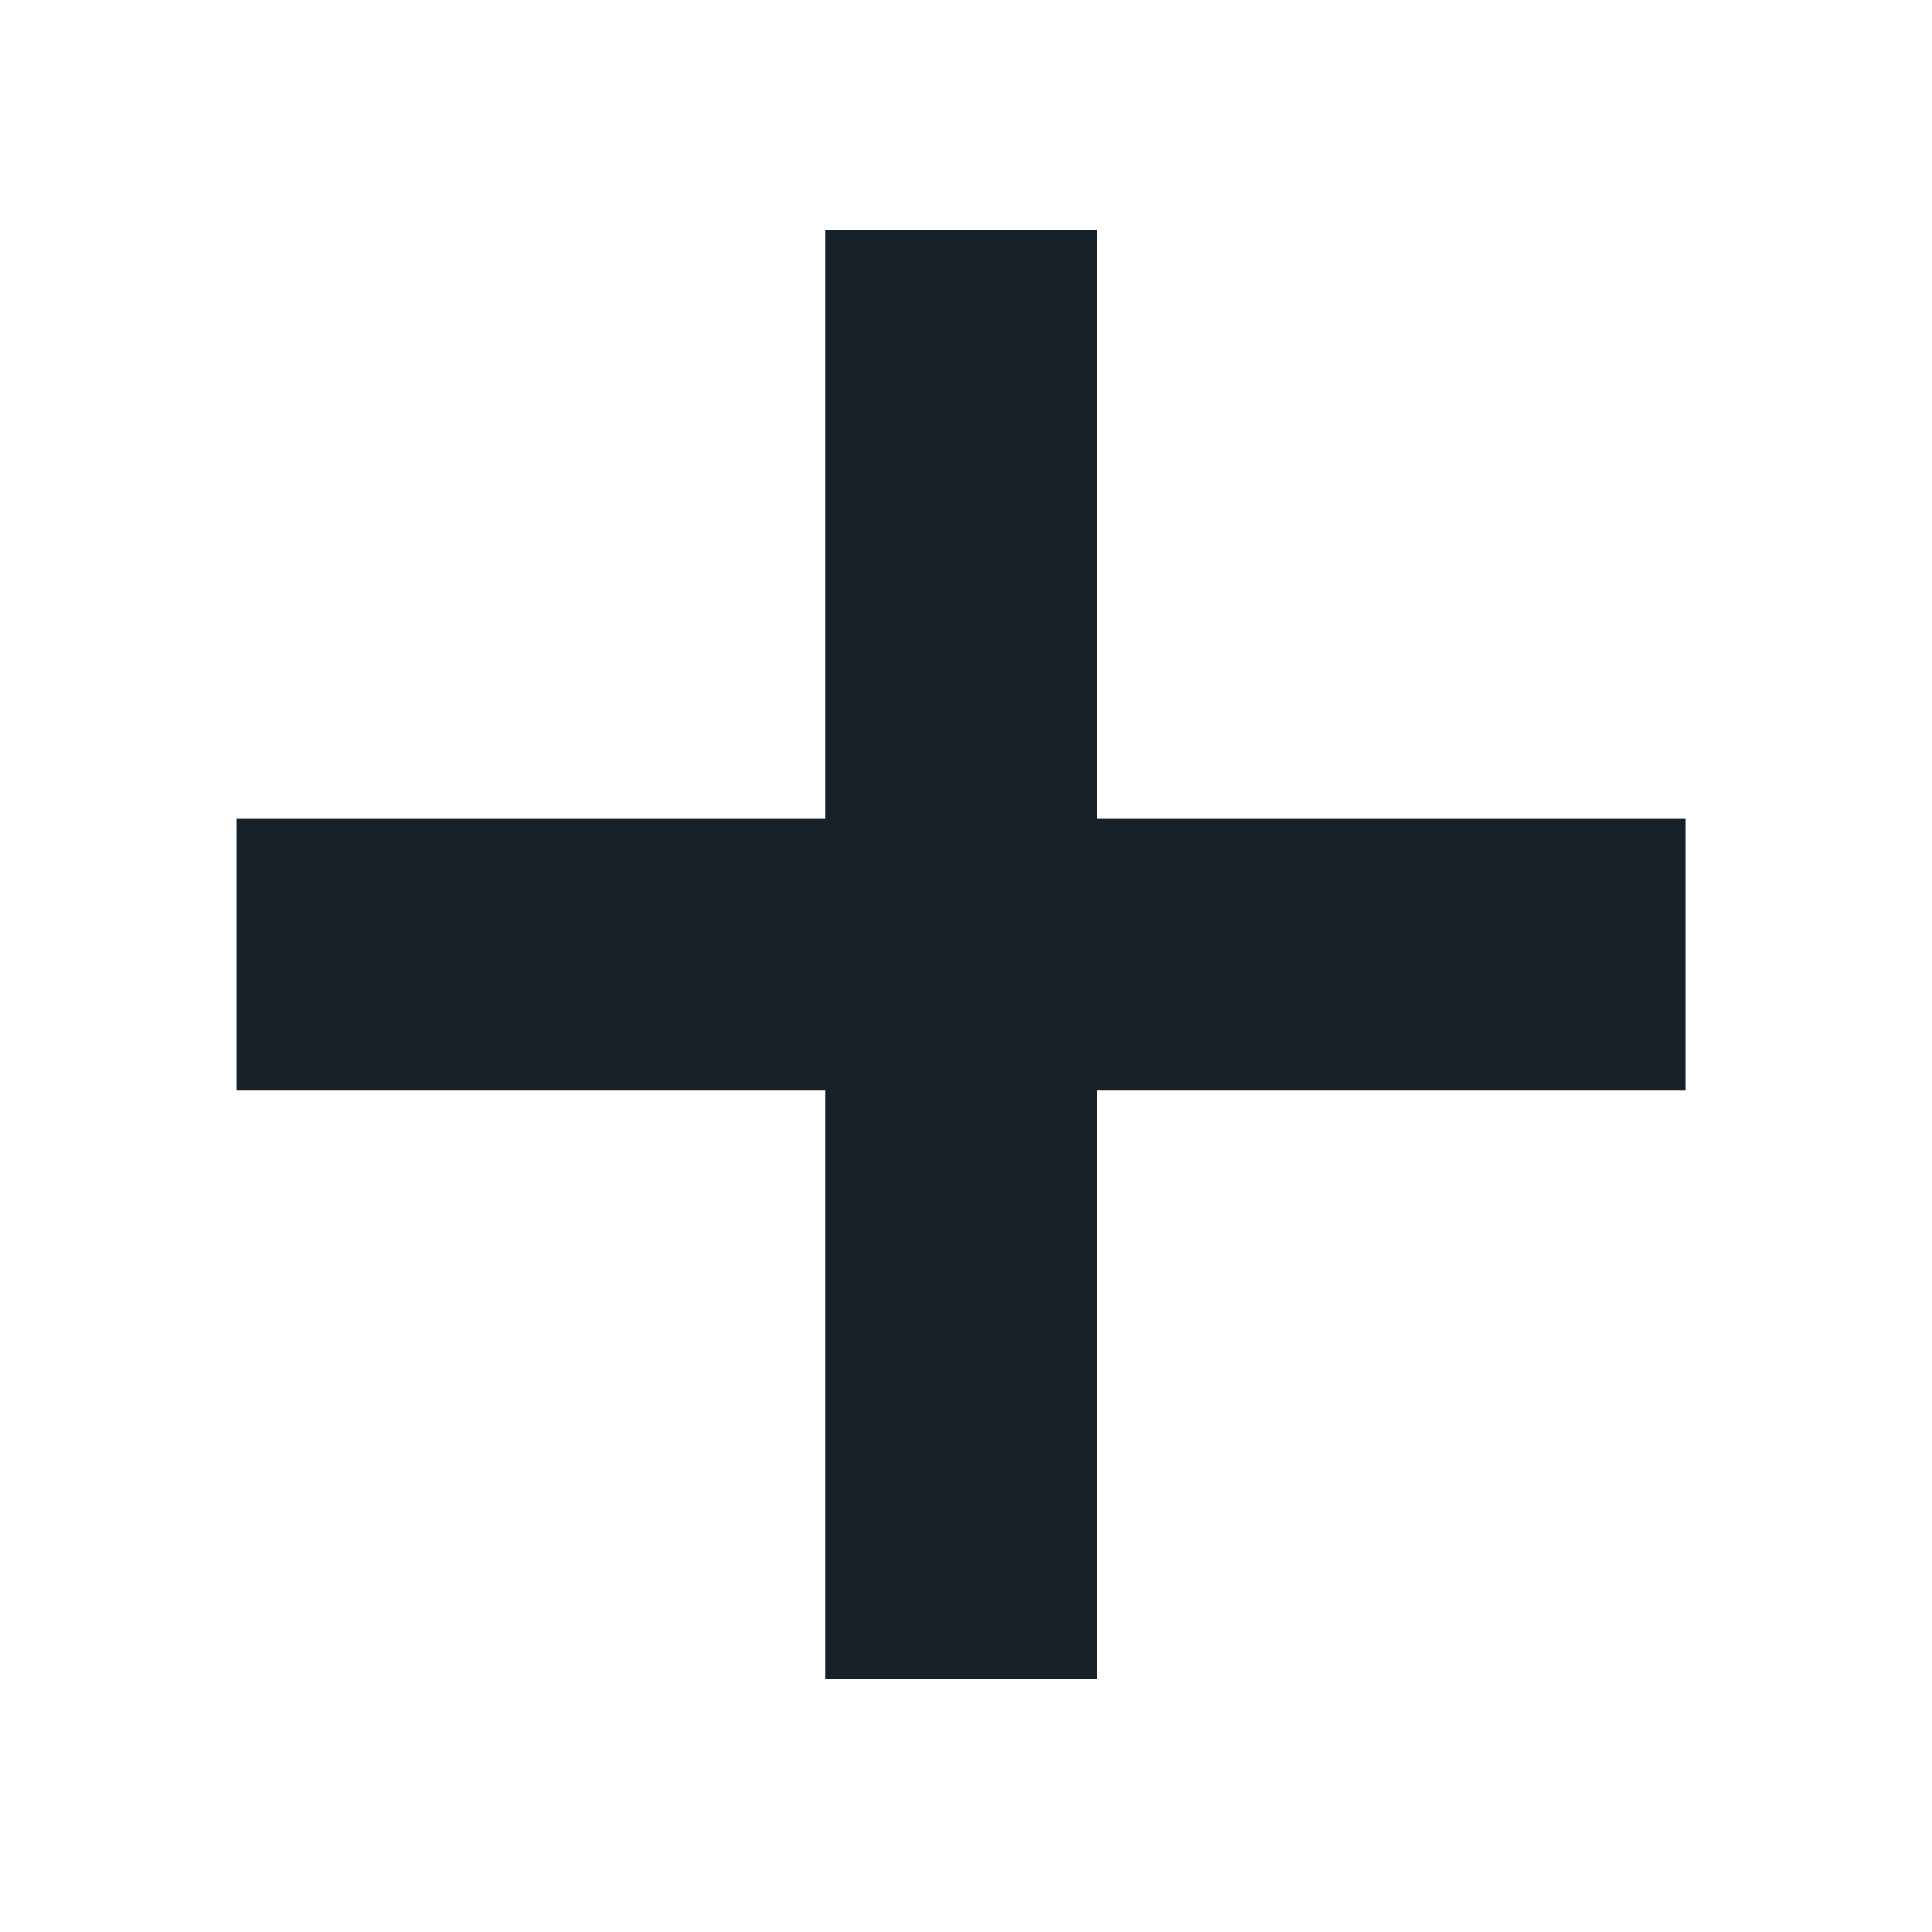
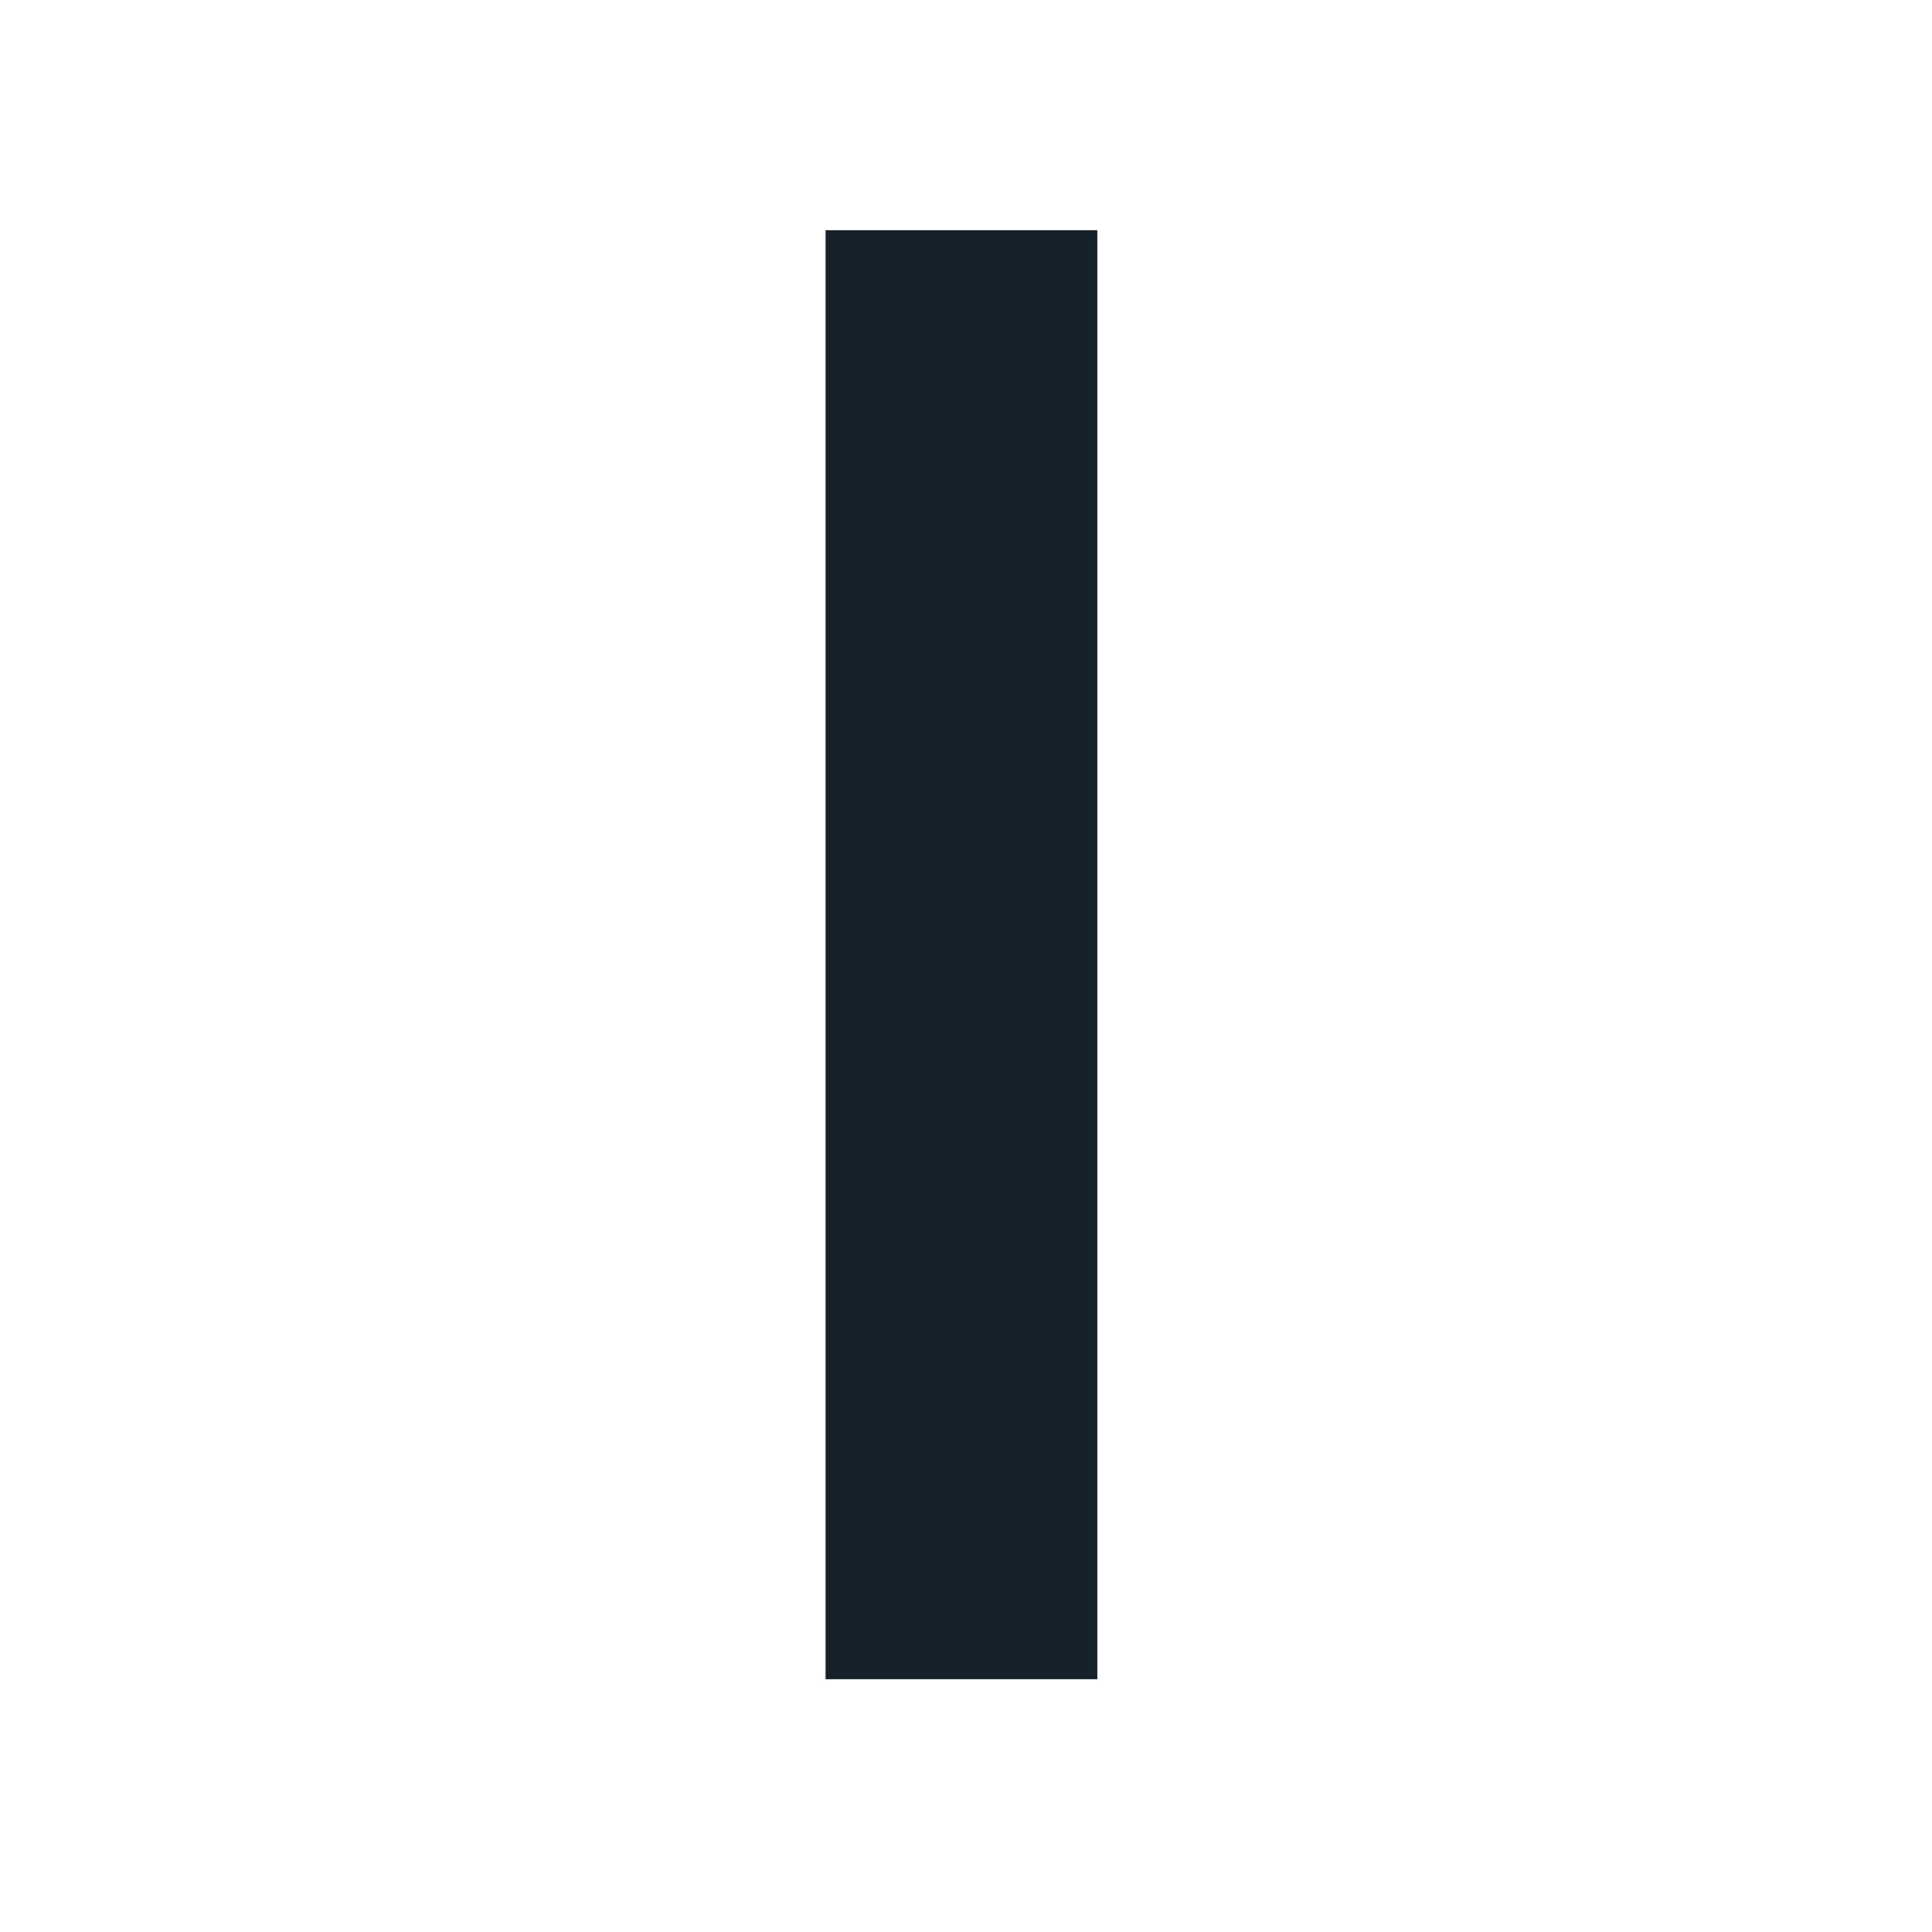
<svg xmlns="http://www.w3.org/2000/svg" version="1.1" width="32" height="32">
  <svg width="32" height="32" viewBox="0 0 32 32" fill="none">
    <rect x="13.674" y="3.813" width="4.501" height="24" fill="#172129" />
-     <rect x="27.924" y="13.563" width="4.501" height="24" transform="rotate(90 27.924 13.563)" fill="#172129" />
  </svg>
  <style>@media (prefers-color-scheme: light) { :root { filter: none; } }
@media (prefers-color-scheme: dark) { :root { filter: none; } }
</style>
</svg>